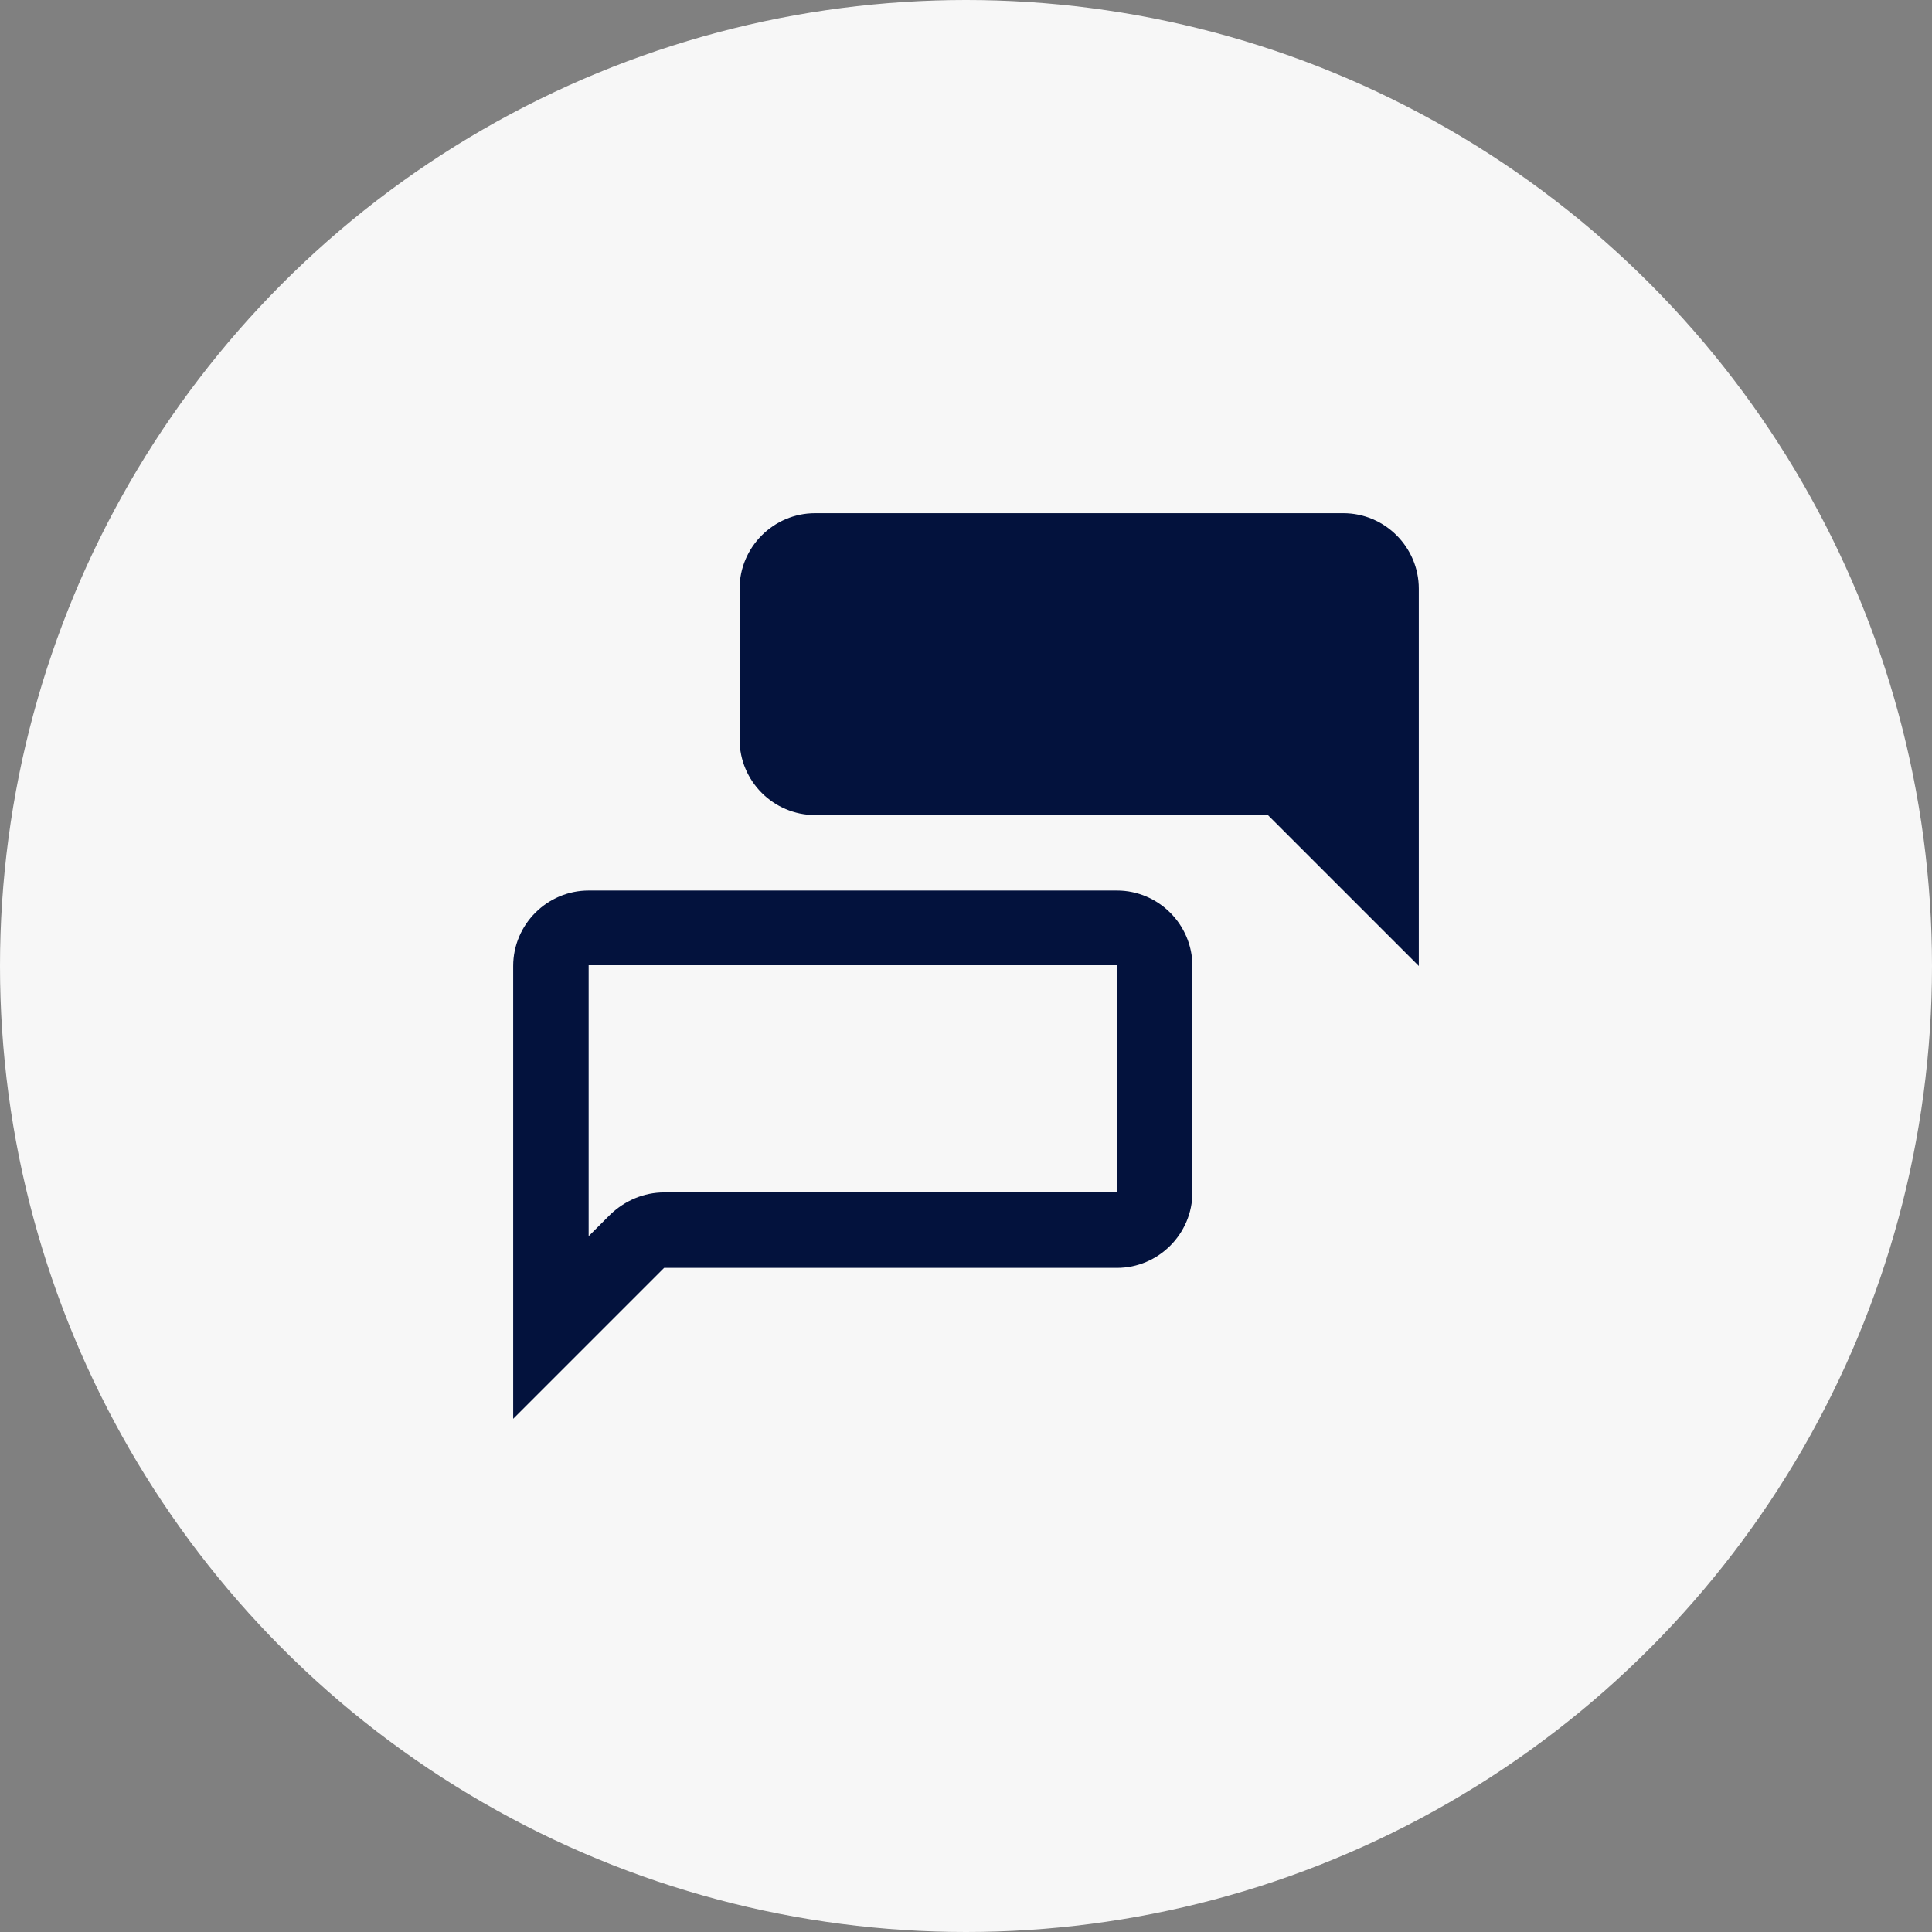
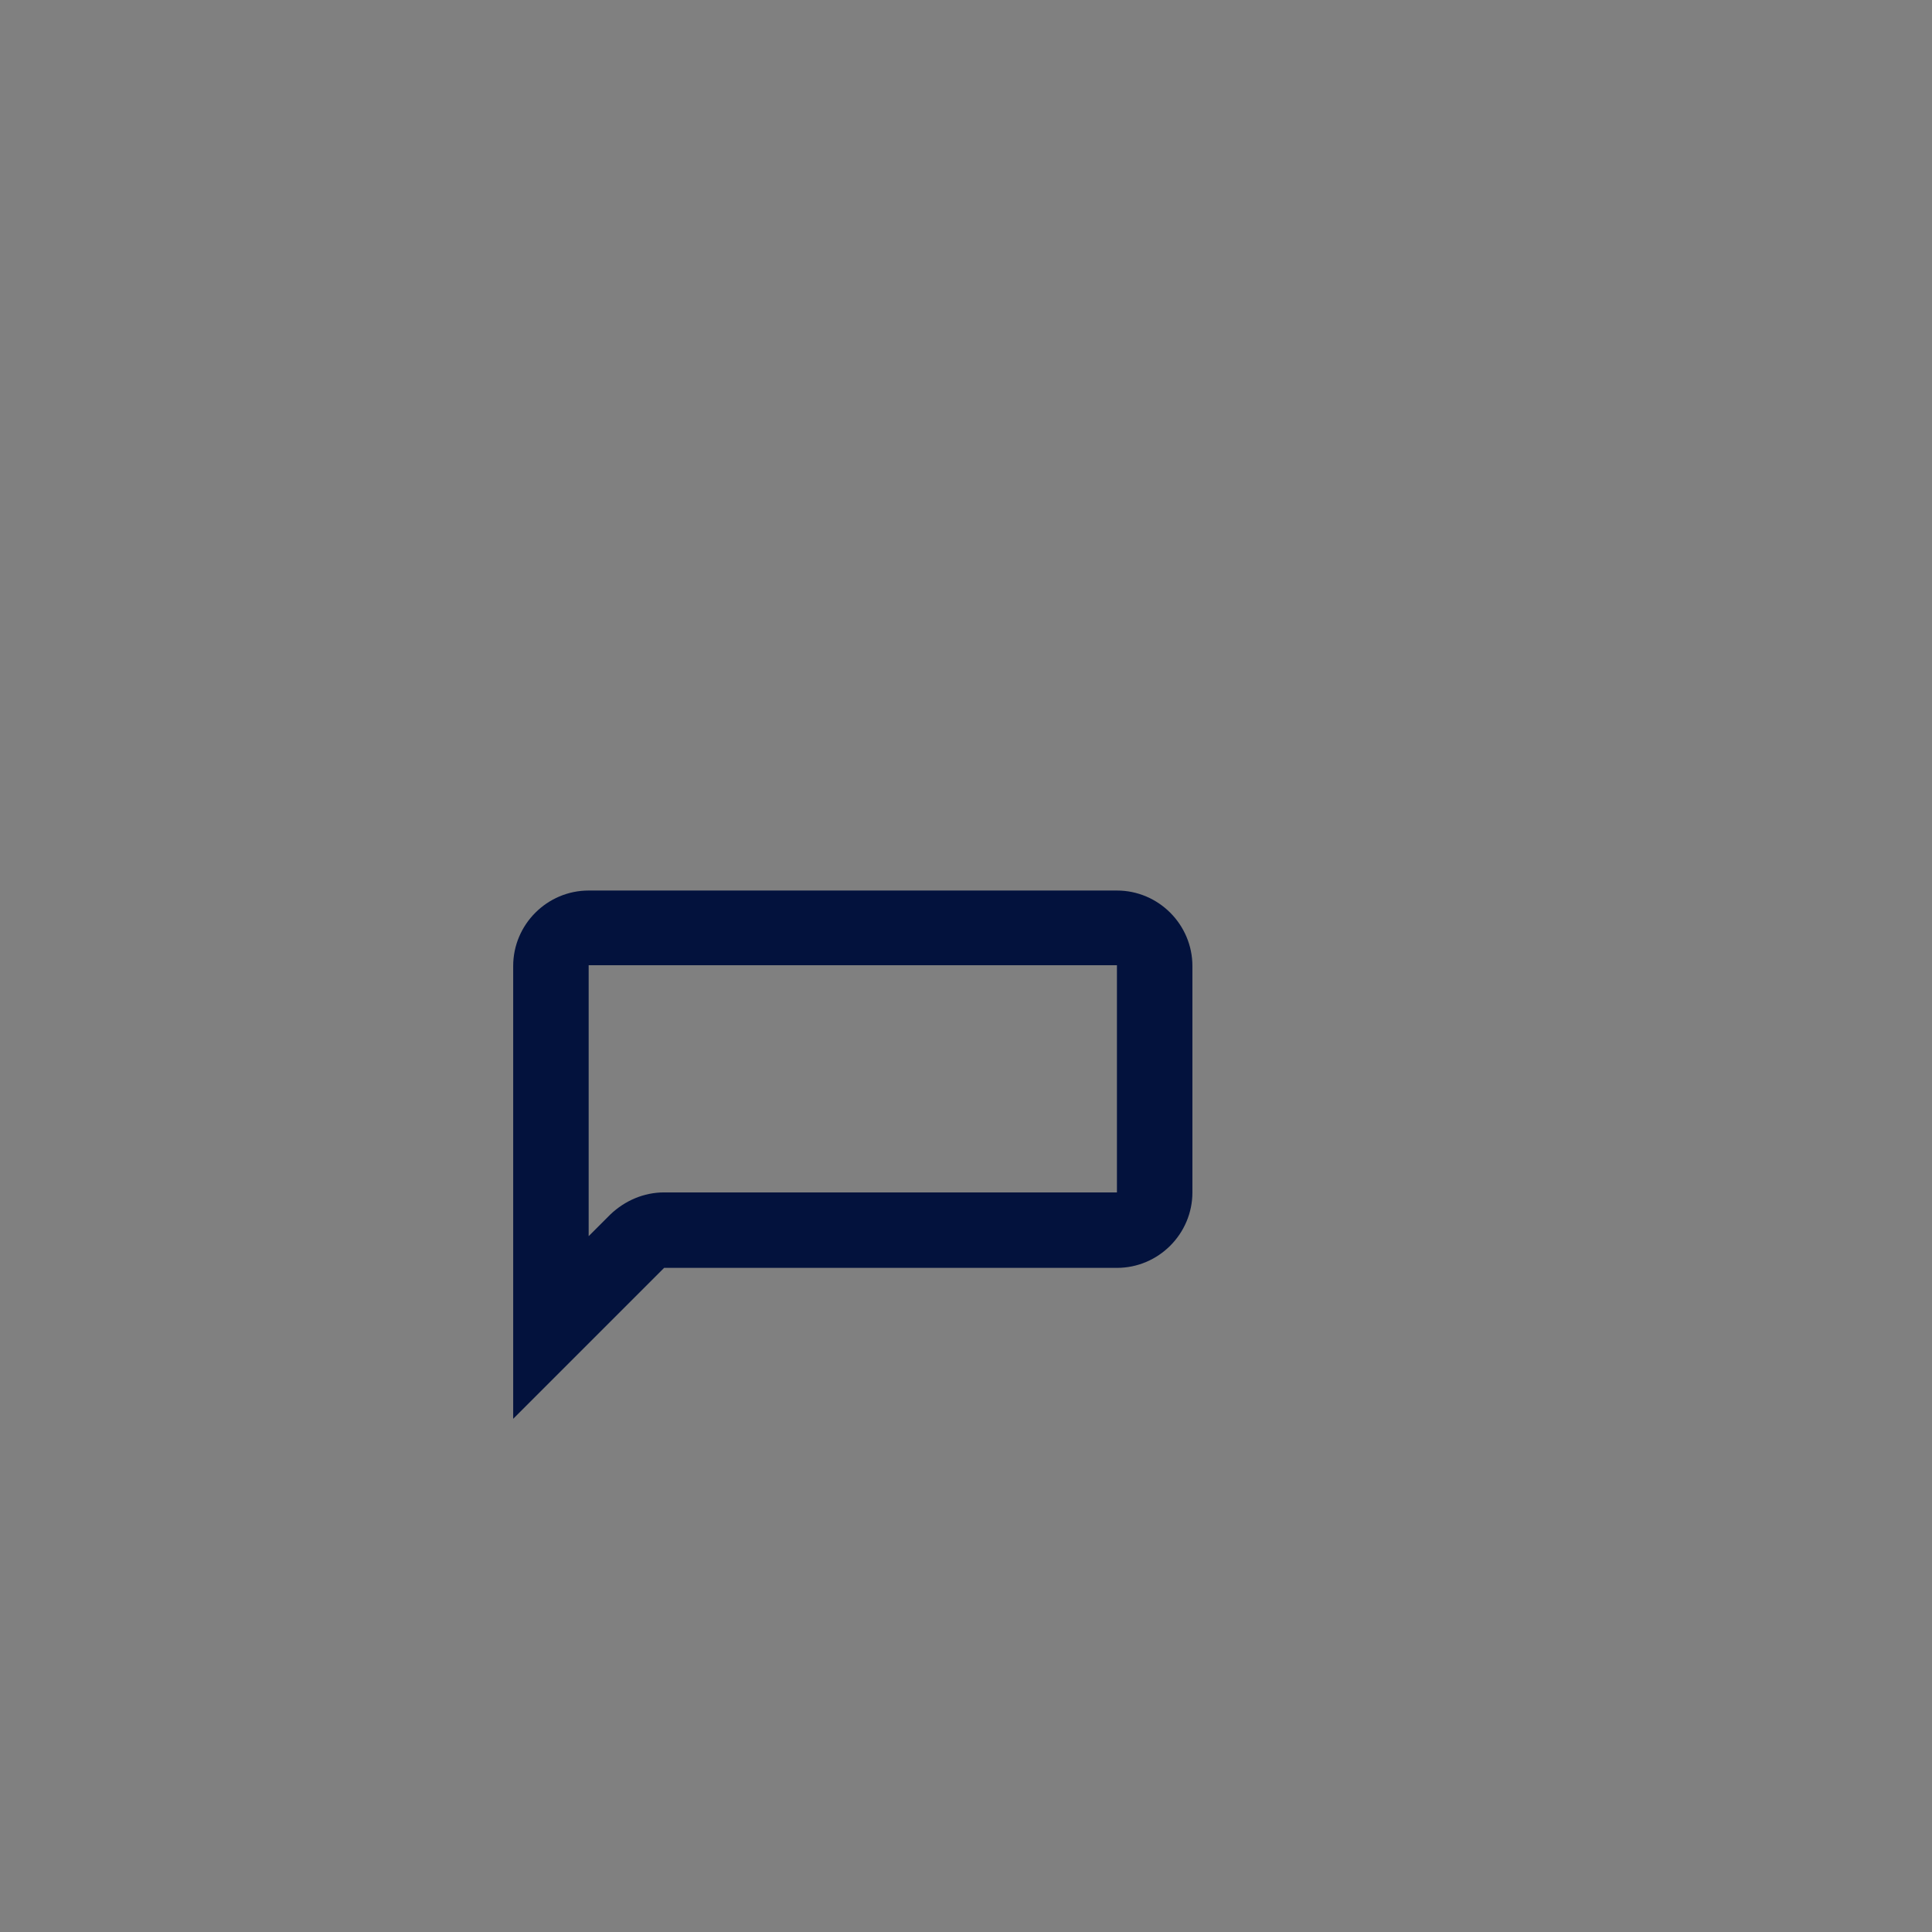
<svg xmlns="http://www.w3.org/2000/svg" width="64" height="64" viewBox="0 0 64 64" fill="none">
  <rect x="0" y="0" width="64" height="64" fill="#808080" stroke="none" />
-   <circle cx="32" cy="32" r="32" fill="#F7F7F7" />
  <path d="M37 32V39.5H22C21.325 39.5 20.7 39.775 20.225 40.225L19.5 40.95V31.975H37M37 29.5H19.5C18.125 29.5 17 30.625 17 32V47L22 42H37C38.375 42 39.5 40.875 39.5 39.5V32C39.5 30.625 38.375 29.5 37 29.5Z" fill="#03123D" />
-   <path d="M27 27H42L47 32V19.5C47 18.125 45.875 17 44.5 17H27C25.625 17 24.5 18.125 24.5 19.5V24.5C24.5 25.875 25.625 27 27 27Z" fill="#03123D" />
</svg>